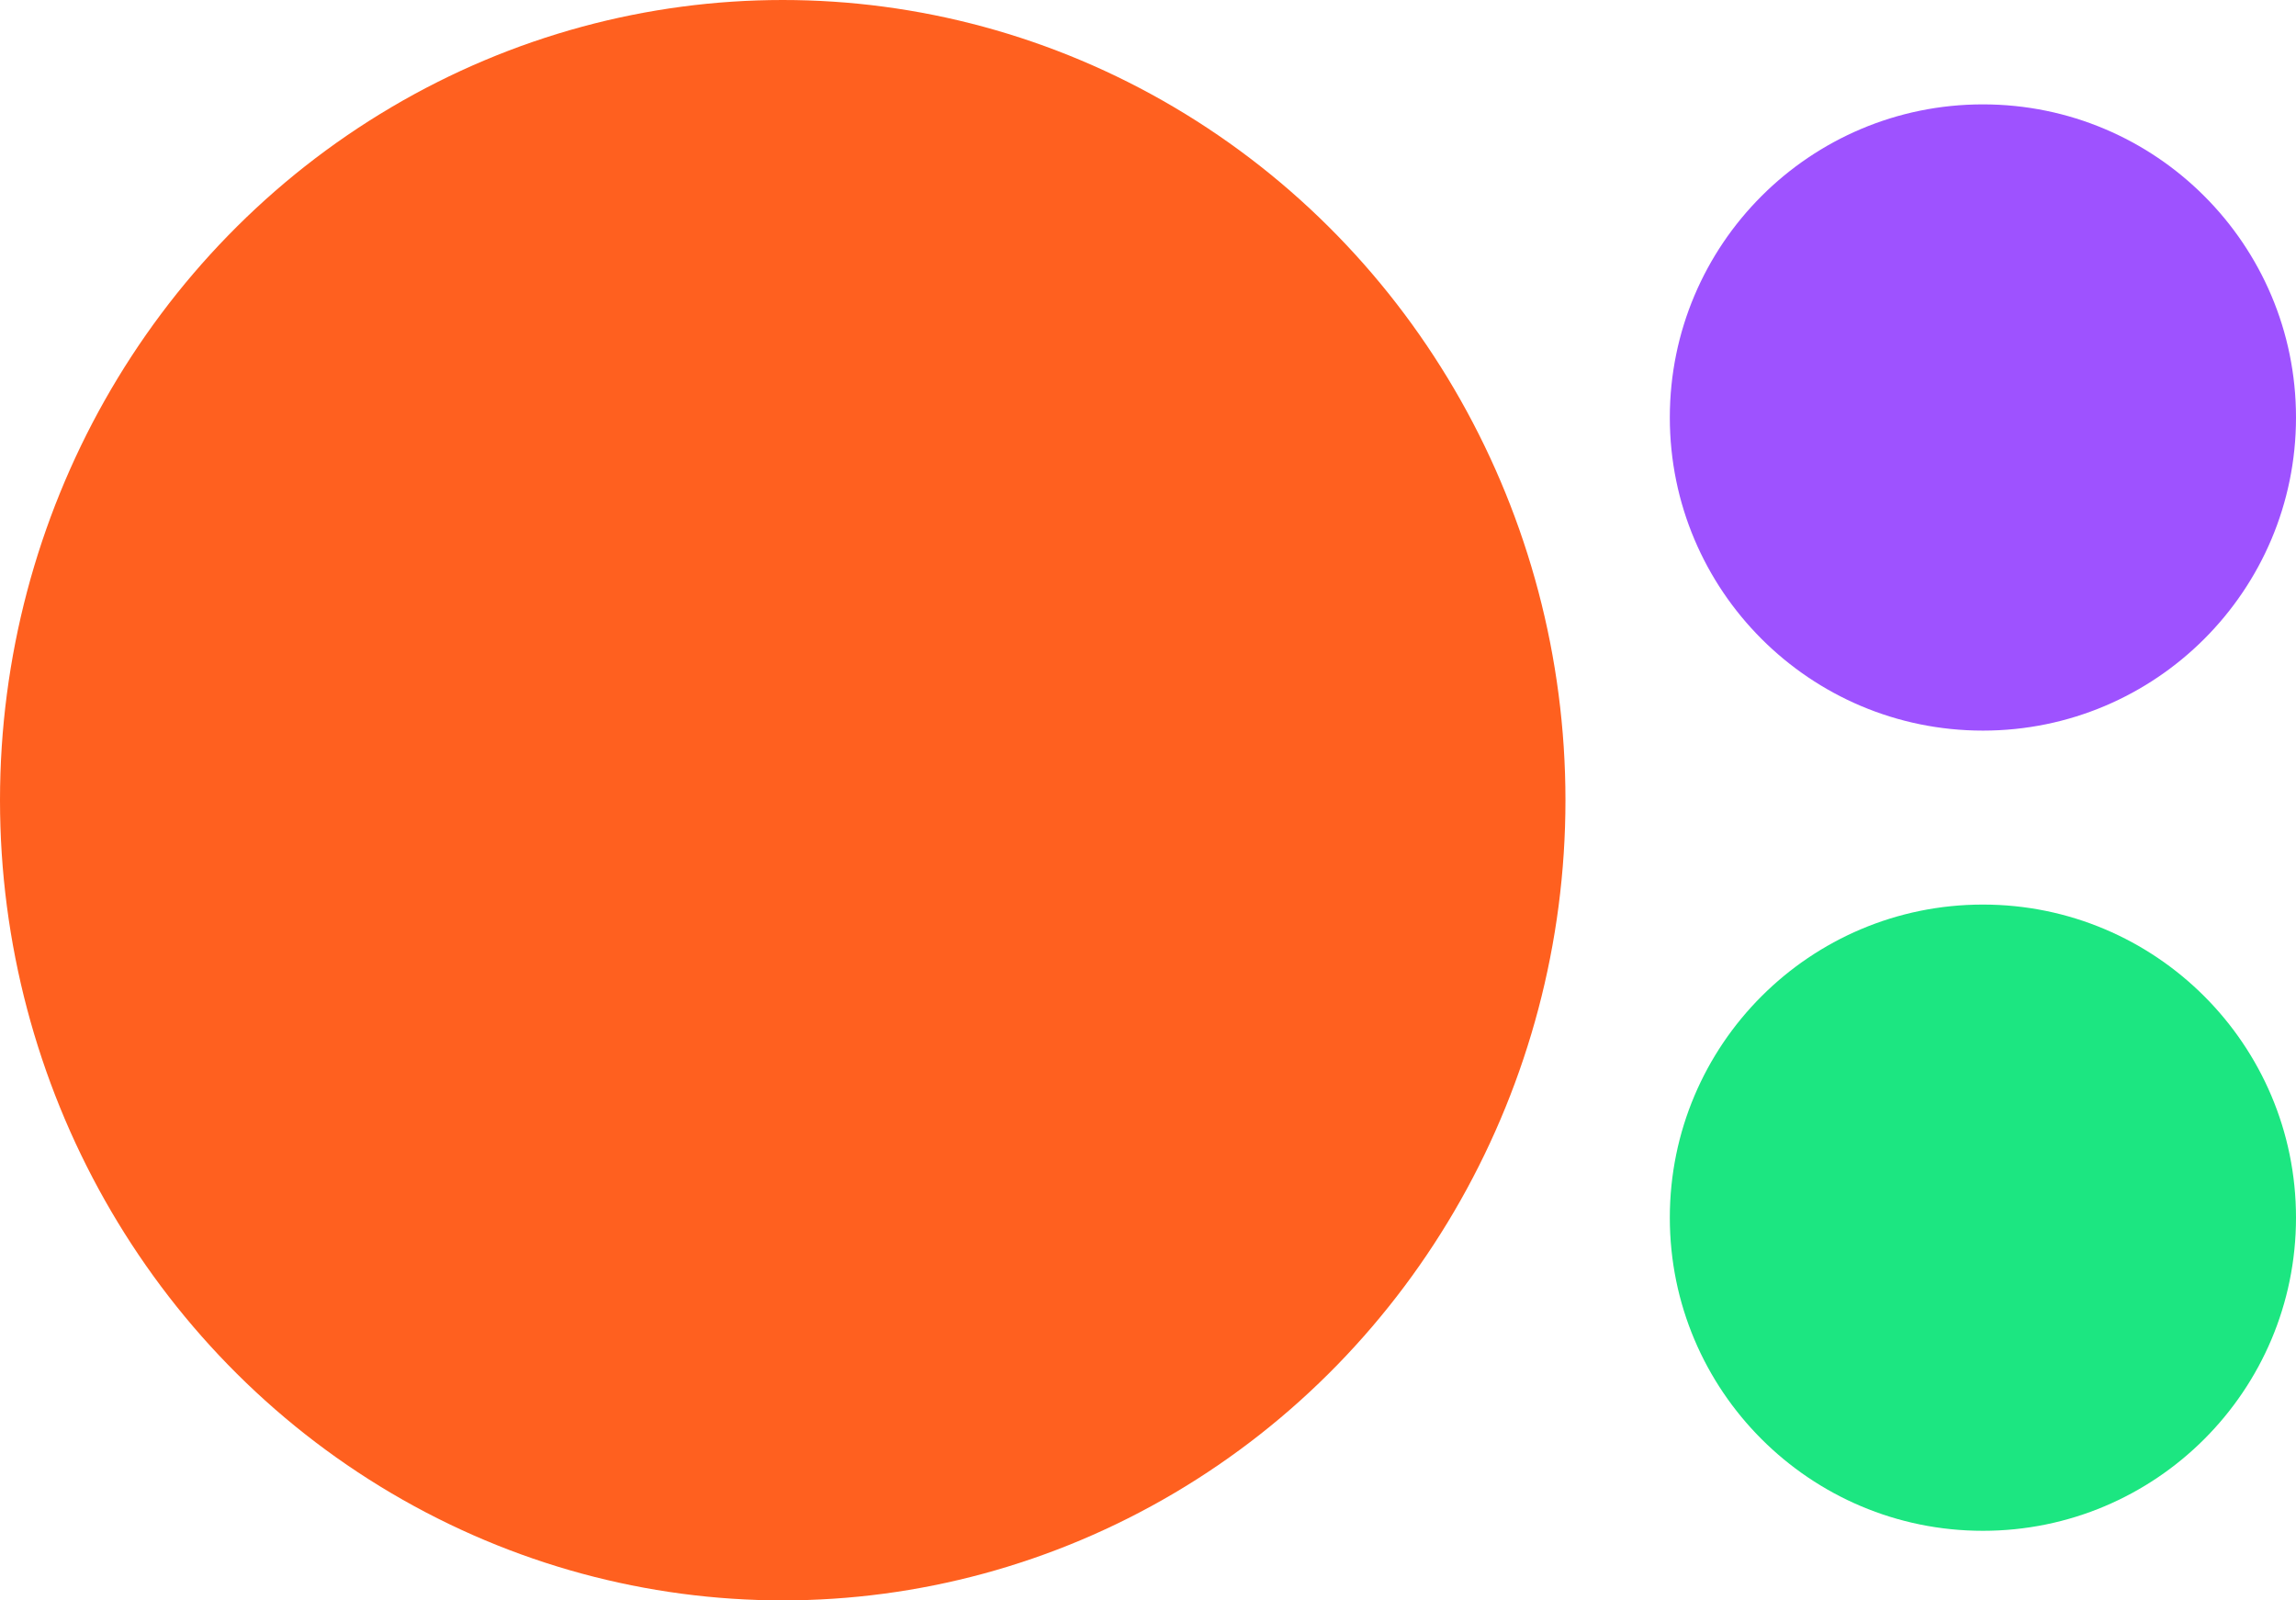
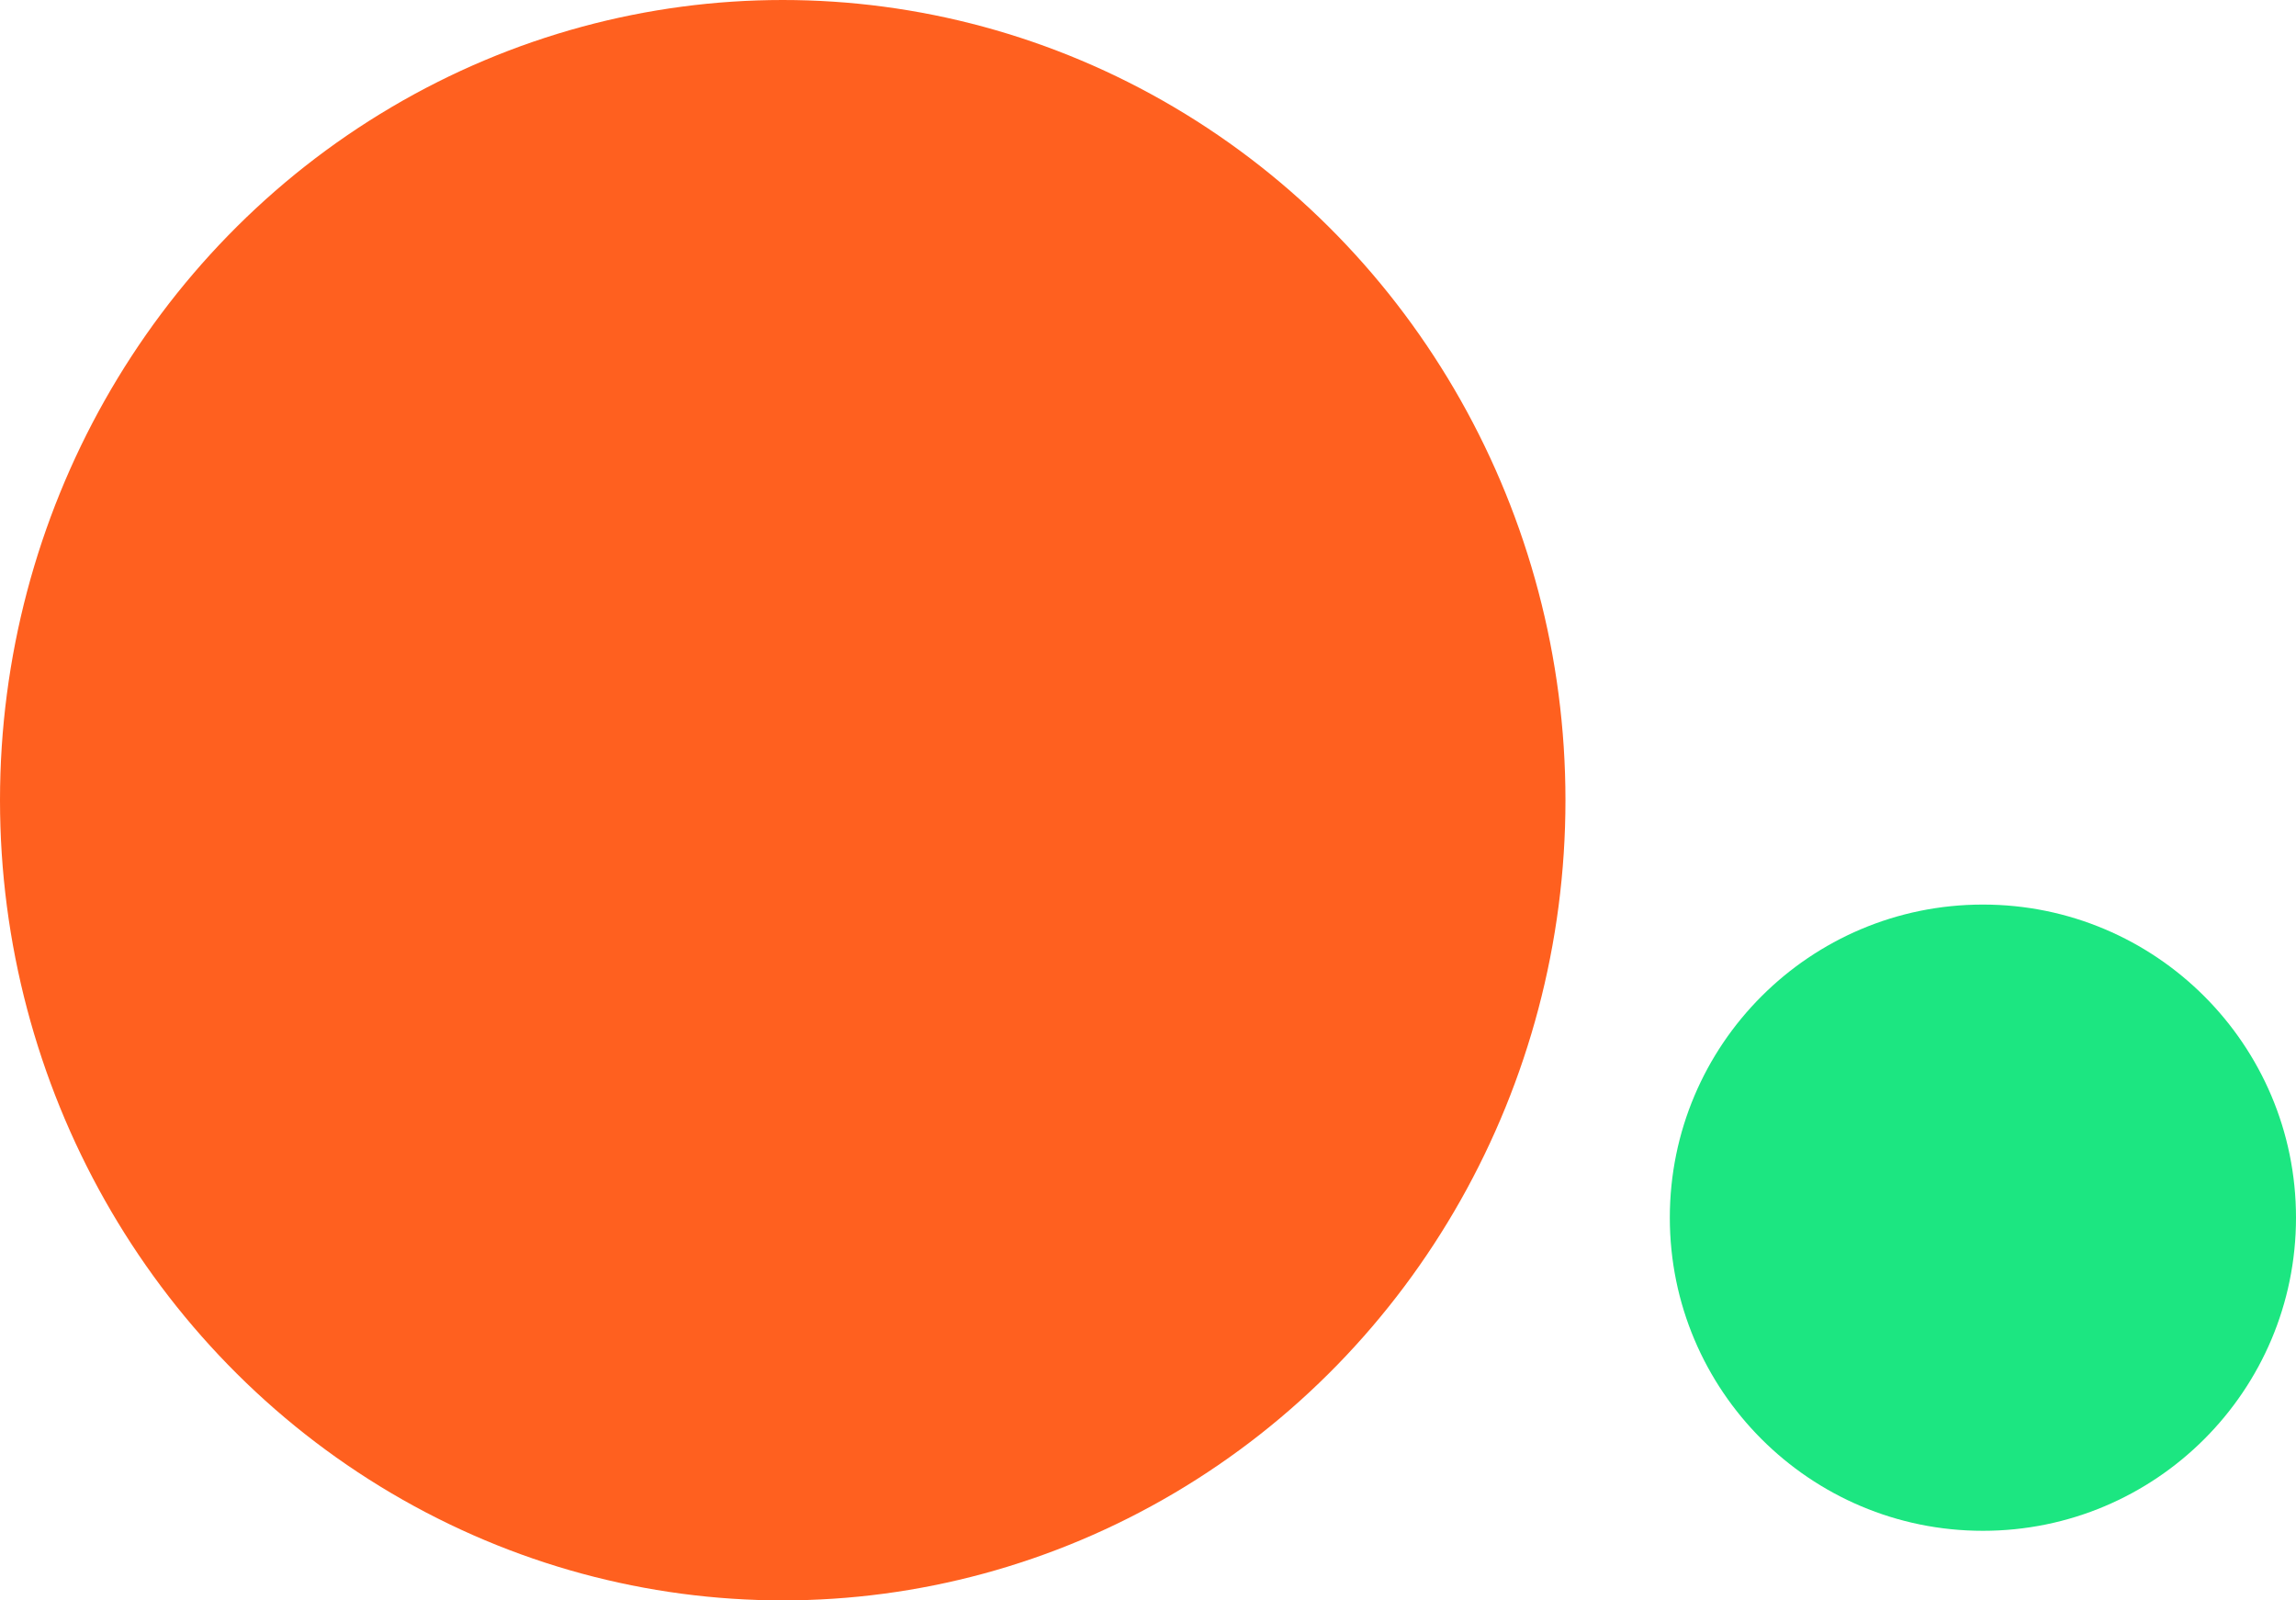
<svg xmlns="http://www.w3.org/2000/svg" height="46" viewBox="0 0 66 46" width="66">
  <g data-name="Group 273" id="Group_273" transform="translate(-391 -914)">
    <circle cx="9" cy="9" data-name="Ellipse 55" fill="#1ce681" id="Ellipse_55" r="9" transform="translate(439 940)" />
-     <circle cx="9" cy="9" data-name="Ellipse 56" fill="#9e52ff" id="Ellipse_56" r="9" transform="translate(439 917)" />
    <ellipse cx="22.5" cy="23" data-name="Ellipse 62" fill="#ff601f" id="Ellipse_62" rx="22.5" ry="23" transform="translate(391 914)" />
  </g>
</svg>